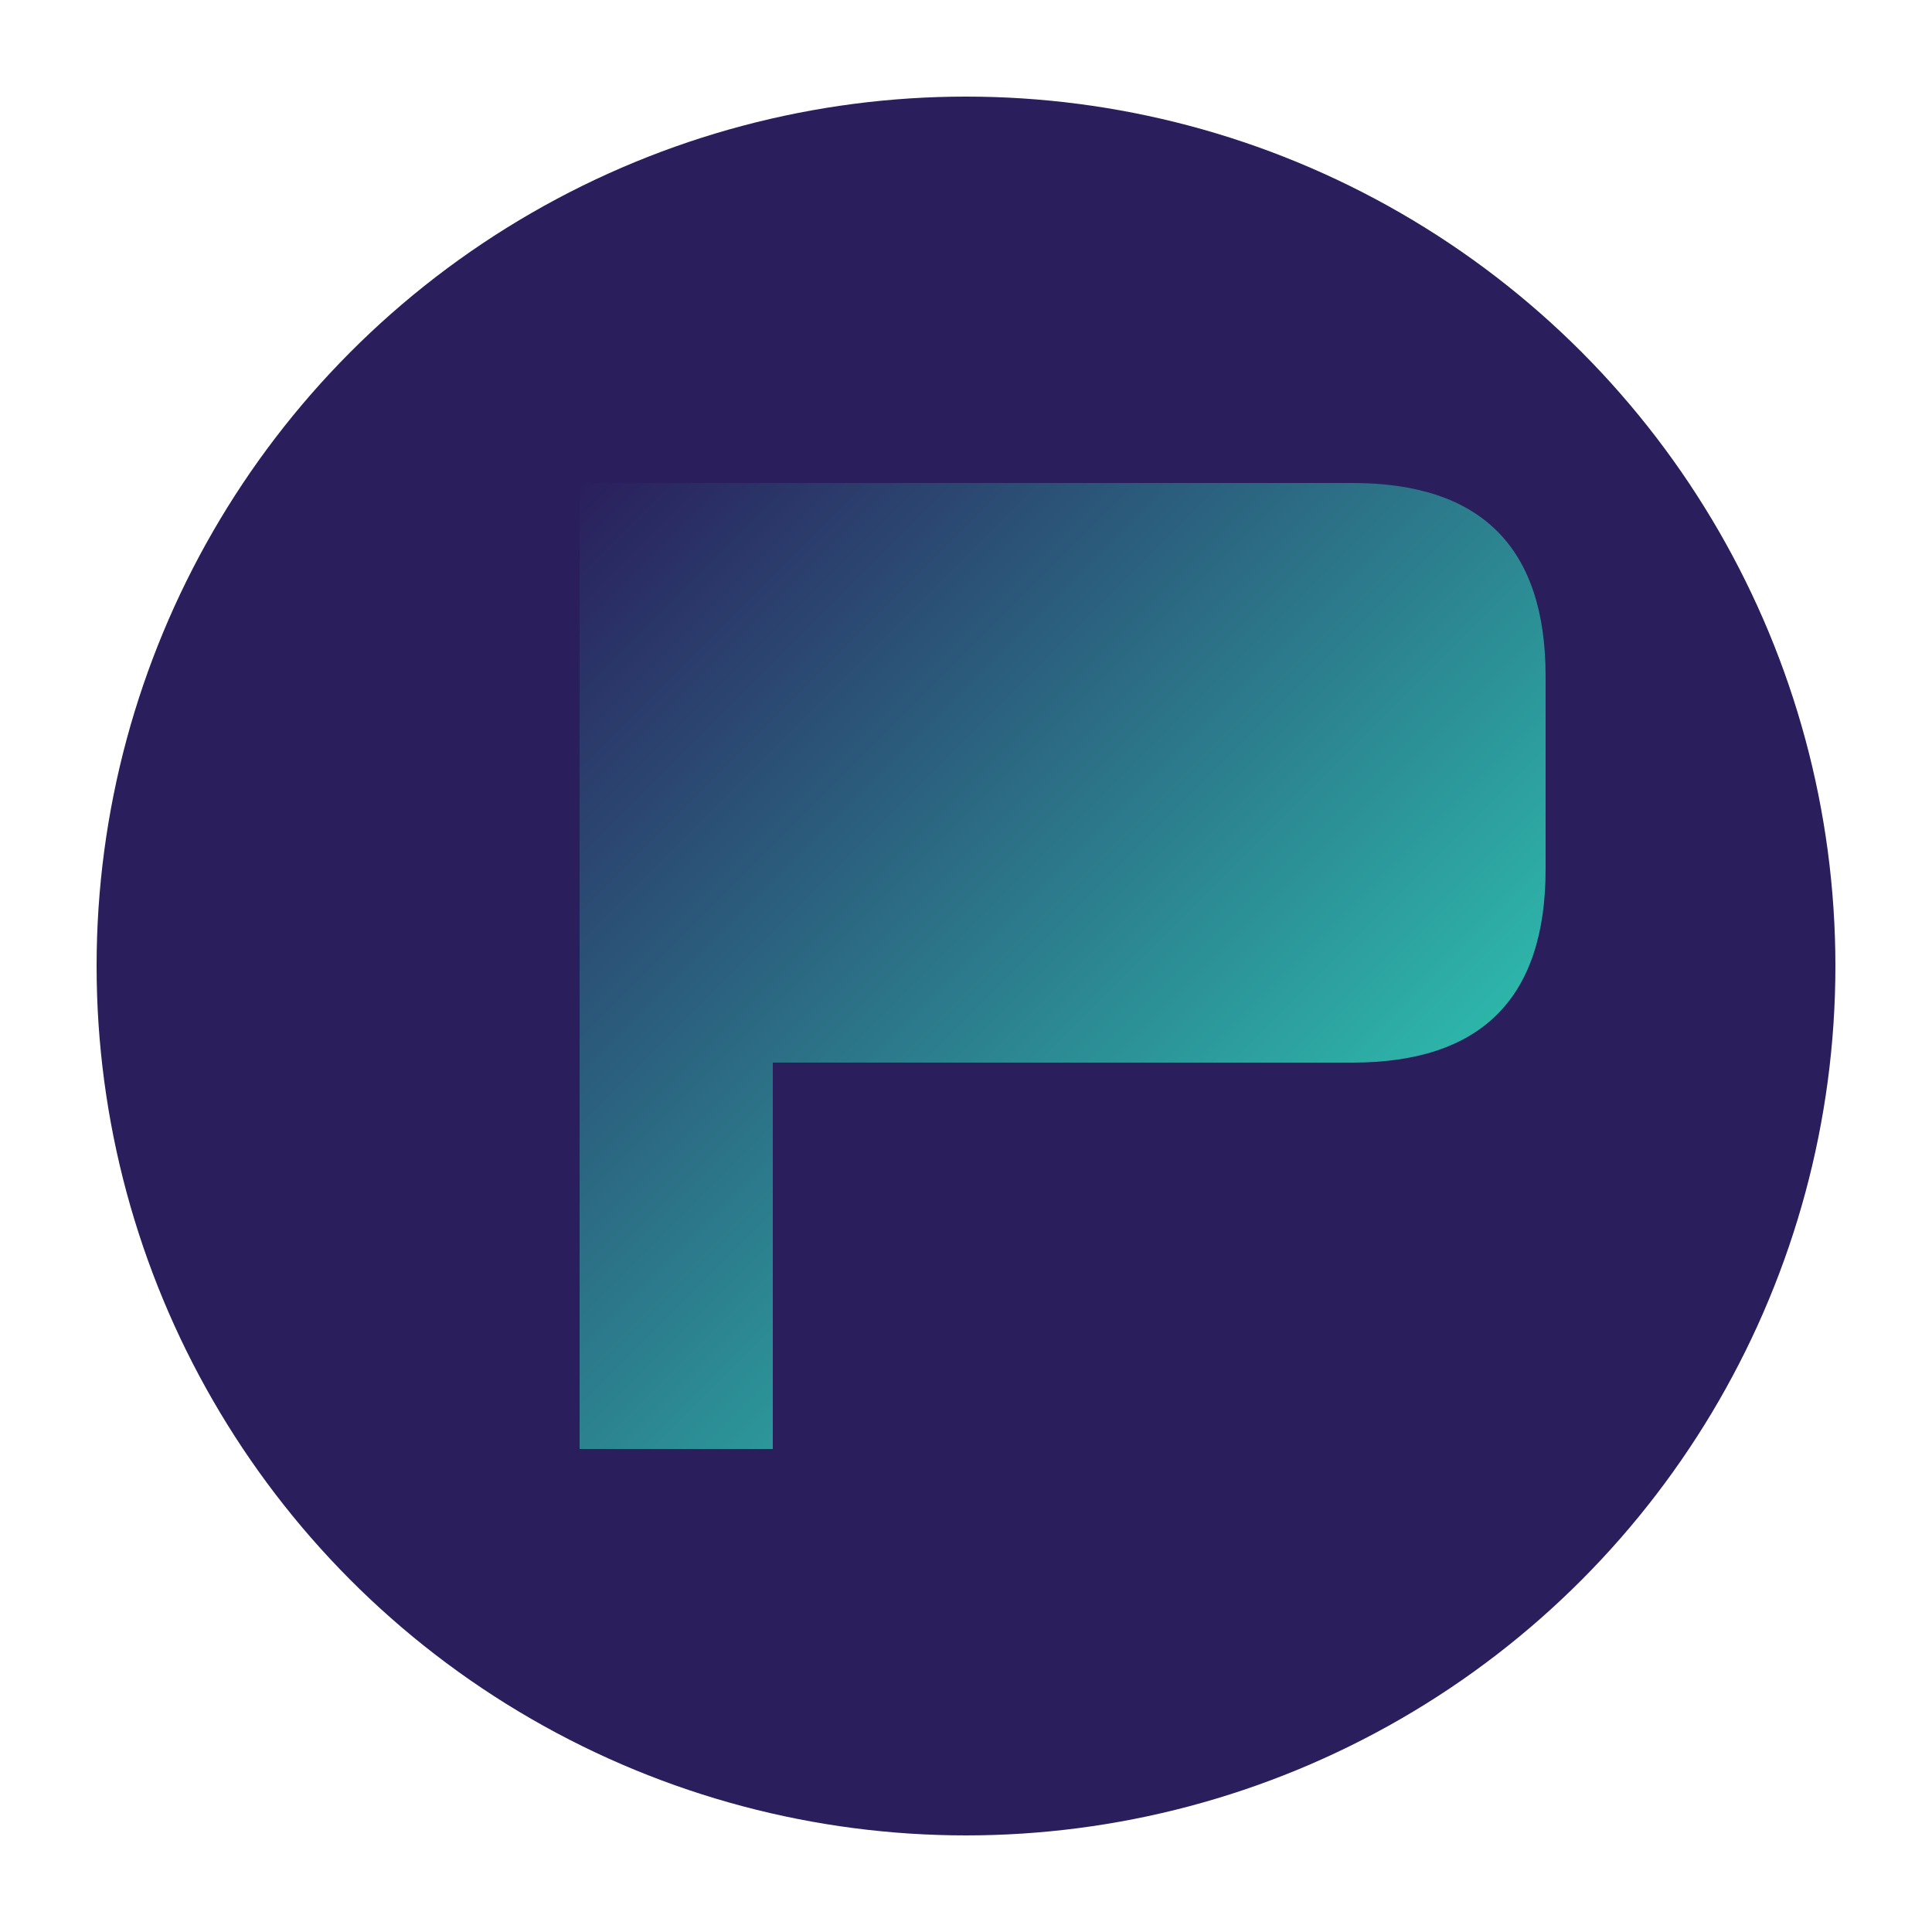
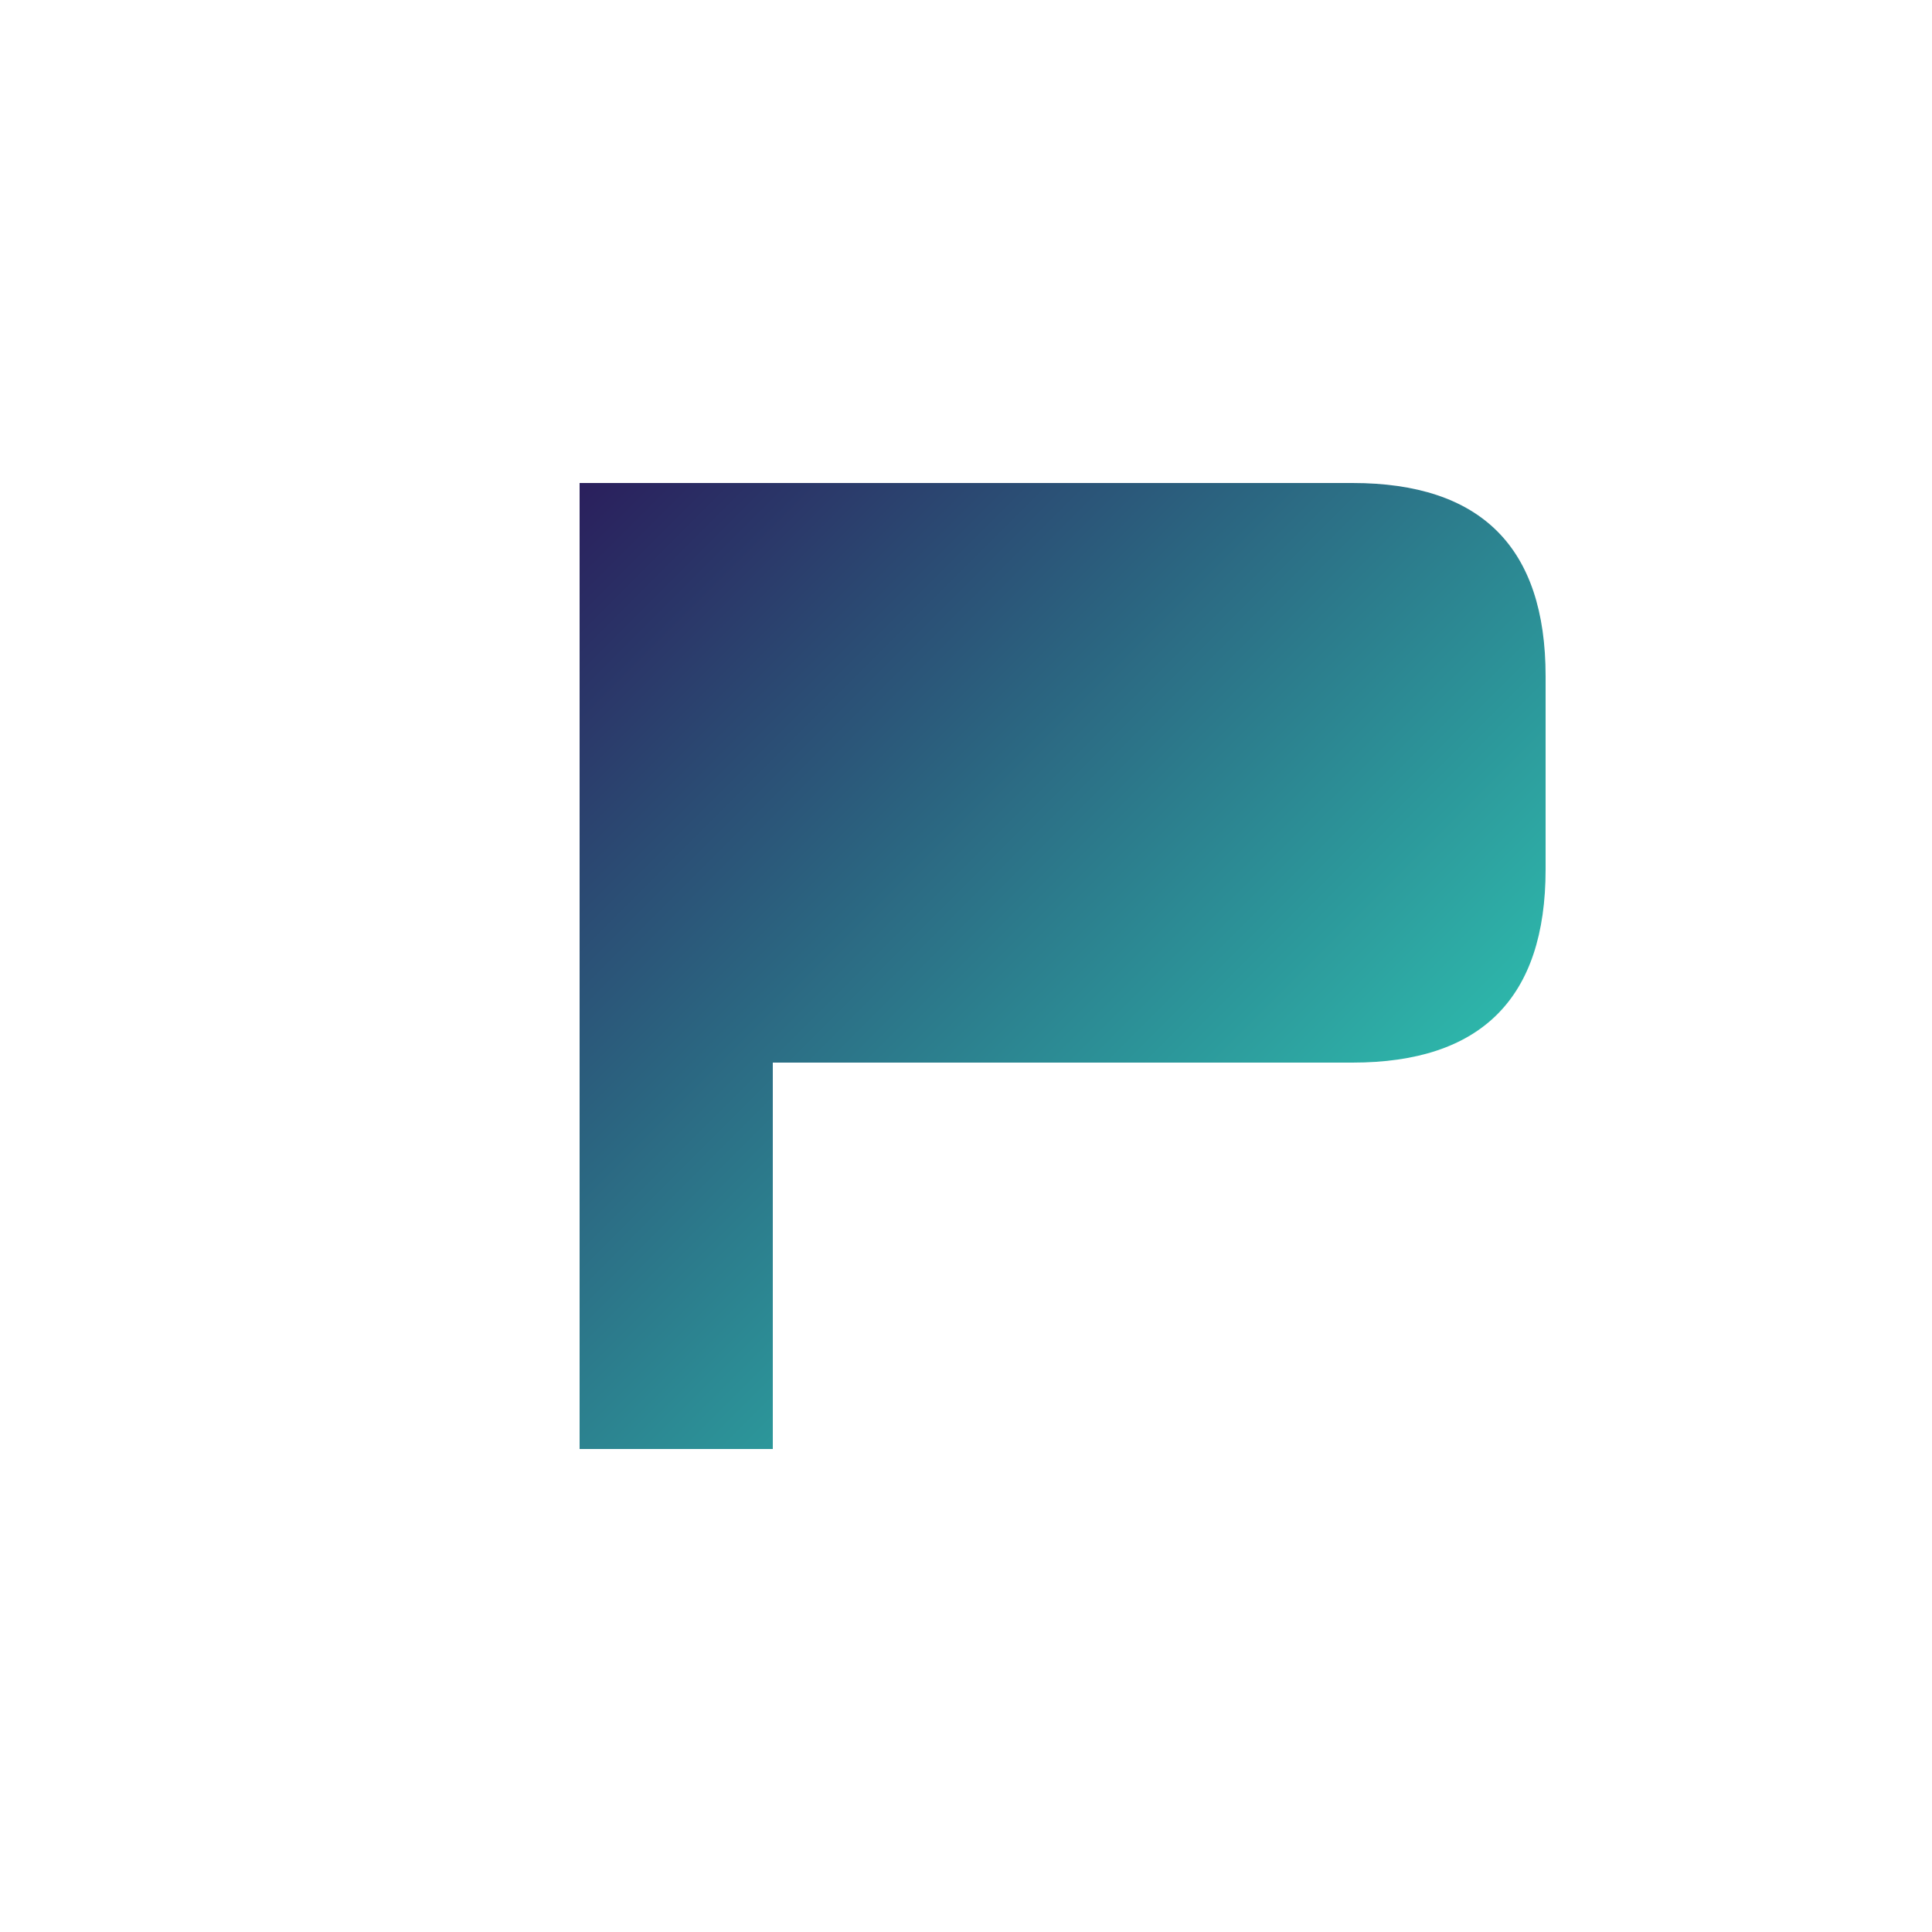
<svg xmlns="http://www.w3.org/2000/svg" width="100" height="100" viewBox="0 0 100 100">
  <defs>
    <linearGradient id="gradient" x1="0%" y1="0%" x2="100%" y2="100%">
      <stop offset="0%" stop-color="#2A1E5C" />
      <stop offset="100%" stop-color="#2EE8C4" />
    </linearGradient>
  </defs>
-   <circle cx="50" cy="50" r="45" fill="#2A1E5C" />
  <path d="M30 25 H70 Q80 25 80 35 V45 Q80 55 70 55 H40 V75 H30 V25 Z" fill="url(#gradient)" />
</svg>